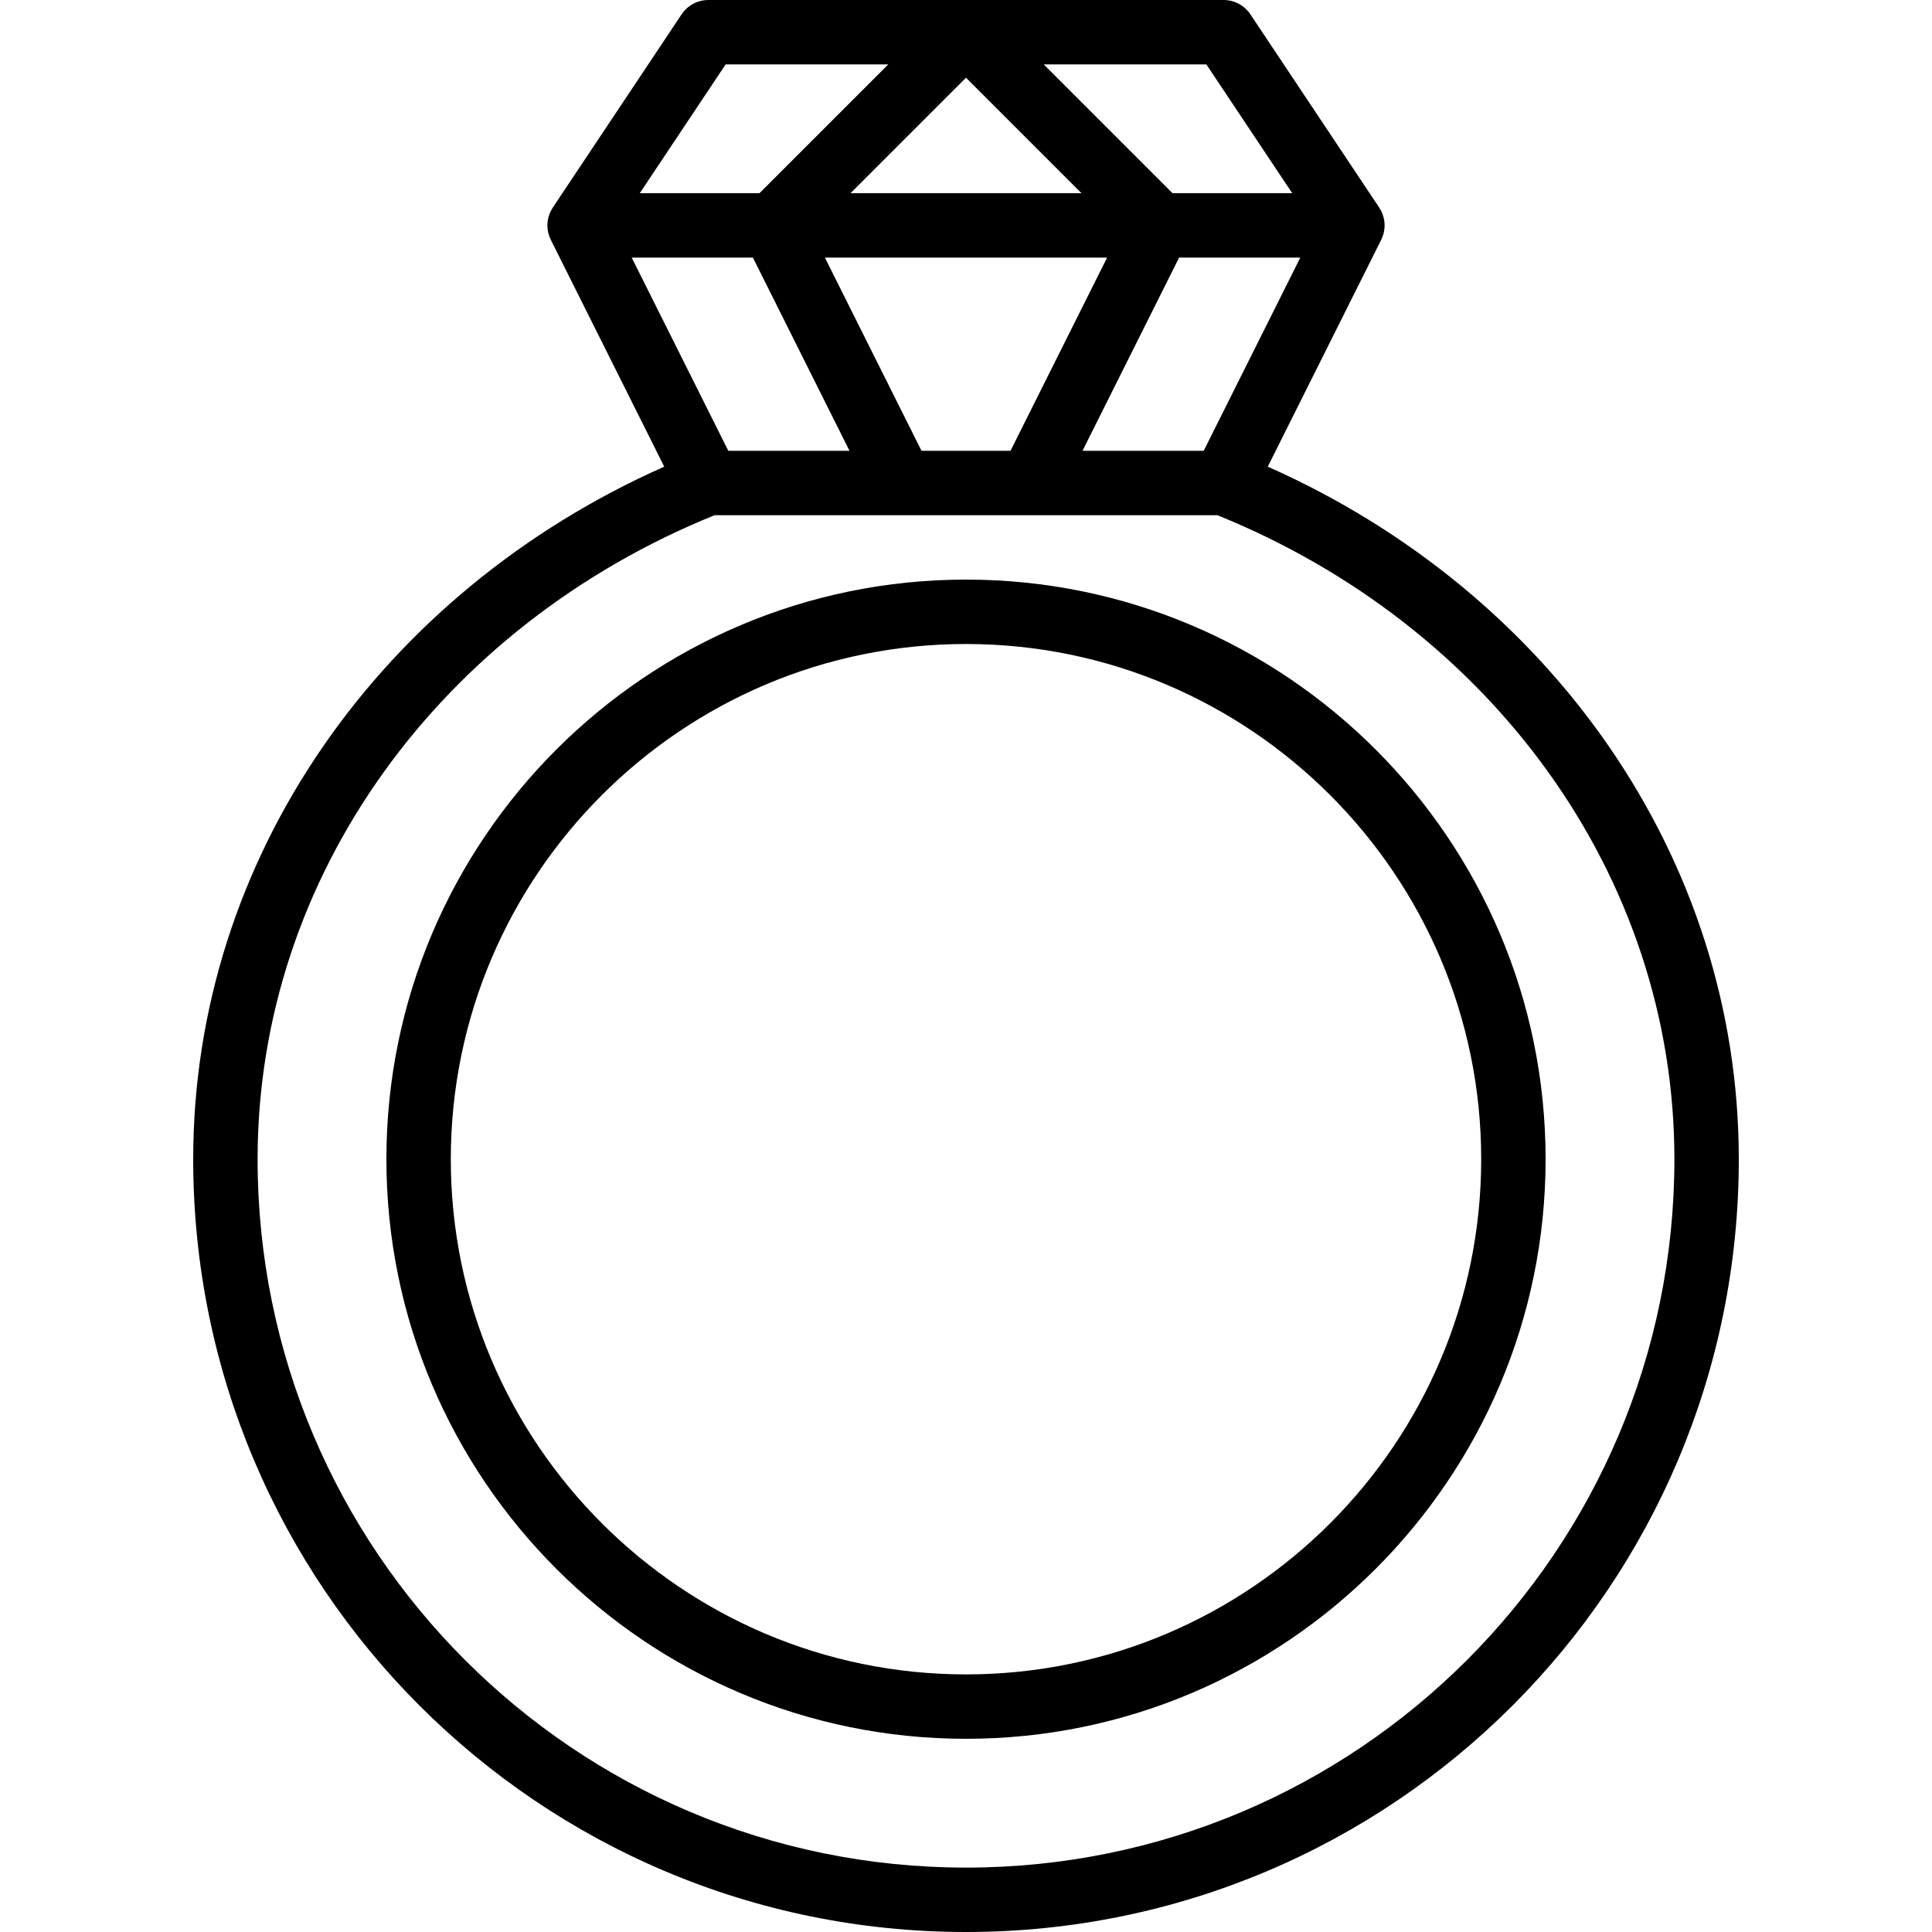
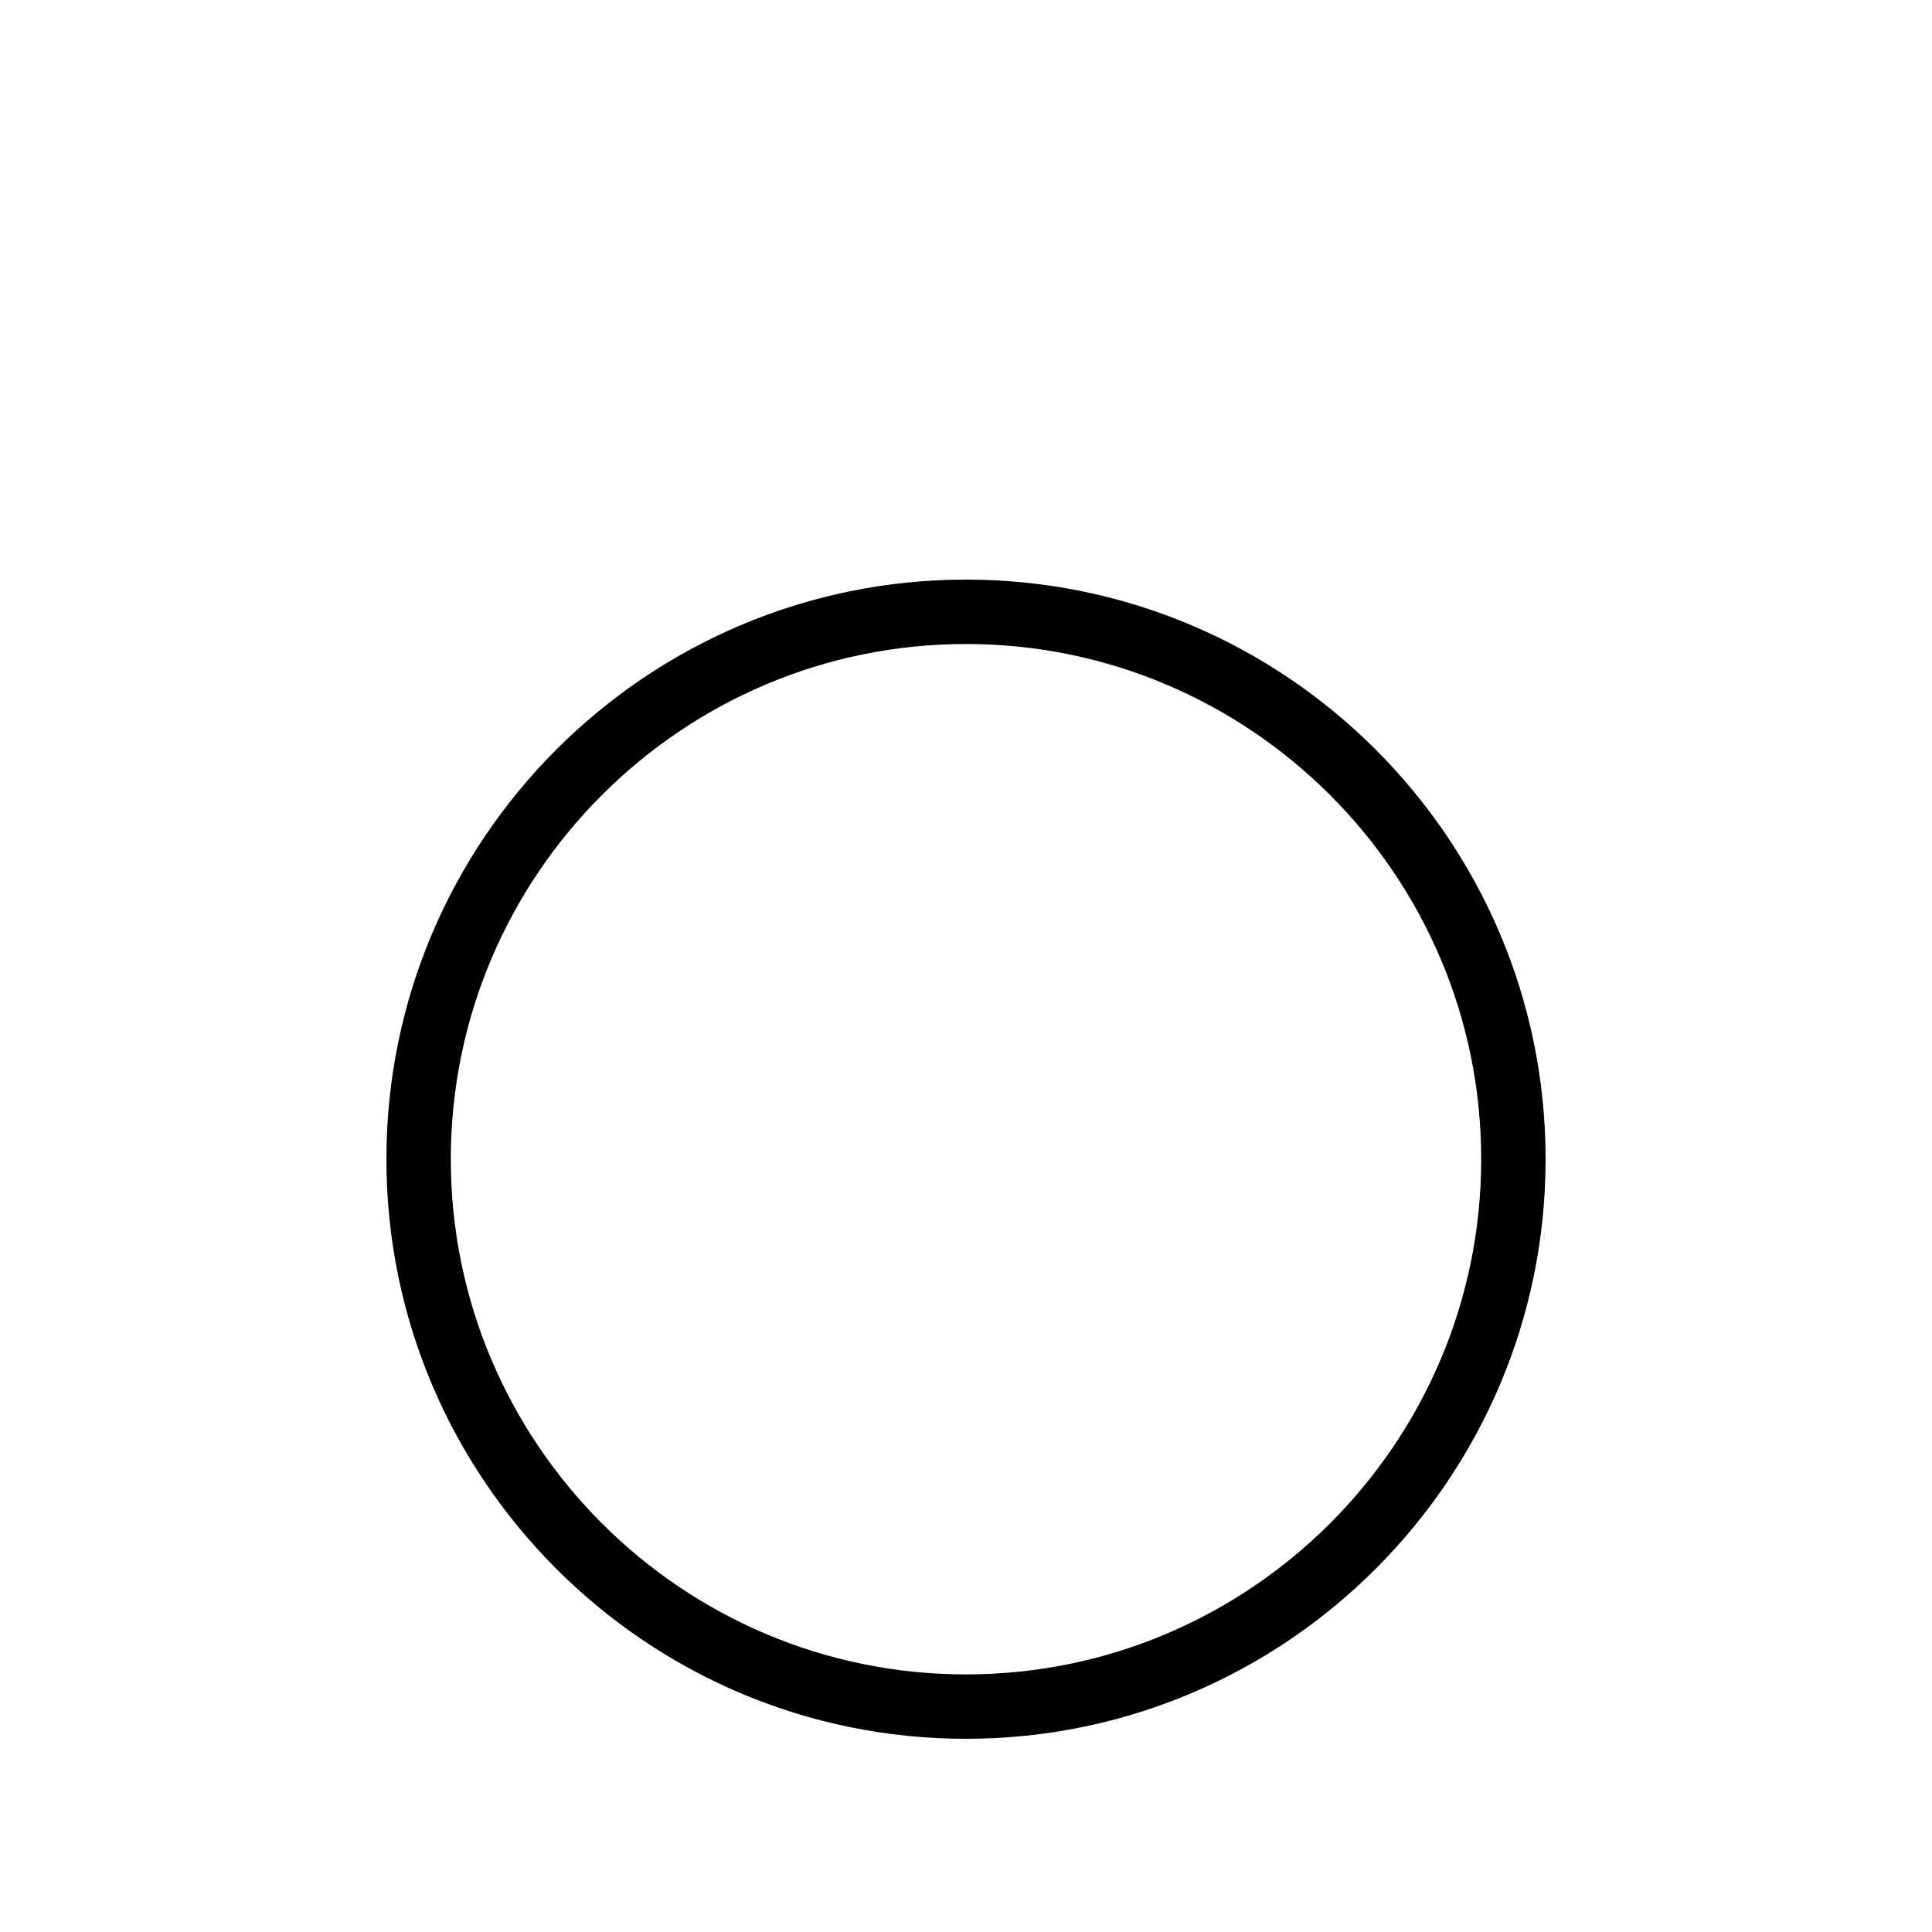
<svg xmlns="http://www.w3.org/2000/svg" fill="#000000" height="800px" width="800px" version="1.1" id="Layer_1" viewBox="0 0 512 512" xml:space="preserve">
  <g>
    <g>
      <g>
        <path d="M256,153.6c-84.704,0-153.6,68.896-153.6,153.6S171.296,460.8,256,460.8s153.6-68.896,153.6-153.6     S340.704,153.6,256,153.6z M256,443.733c-75.279,0-136.533-61.255-136.533-136.533S180.721,170.667,256,170.667     S392.533,231.921,392.533,307.2S331.279,443.733,256,443.733z" />
-         <path d="M335.973,123.669l30.06-60.119c0.06-0.12,0.099-0.242,0.152-0.362c0.085-0.19,0.171-0.379,0.242-0.576     c0.065-0.178,0.114-0.357,0.166-0.537c0.051-0.176,0.104-0.351,0.144-0.53c0.042-0.188,0.069-0.375,0.097-0.562     c0.028-0.182,0.057-0.363,0.073-0.547c0.014-0.168,0.015-0.335,0.019-0.502c0.006-0.21,0.012-0.418,0.002-0.629     c-0.007-0.127-0.025-0.251-0.037-0.376c-0.023-0.246-0.046-0.491-0.092-0.737c-0.013-0.067-0.034-0.132-0.048-0.199     c-0.103-0.487-0.254-0.969-0.45-1.447c-0.053-0.13-0.096-0.265-0.156-0.393c-0.059-0.125-0.134-0.247-0.2-0.371     c-0.119-0.227-0.242-0.451-0.38-0.667c-0.025-0.038-0.041-0.078-0.066-0.116L331.367,3.8c-1.583-2.374-4.247-3.8-7.1-3.8H256     h-68.267c-2.853,0-5.518,1.426-7.1,3.8L146.5,55c-0.025,0.038-0.041,0.078-0.066,0.116c-0.139,0.216-0.262,0.441-0.381,0.668     c-0.065,0.124-0.14,0.245-0.199,0.37c-0.061,0.131-0.105,0.269-0.16,0.403c-0.194,0.474-0.344,0.953-0.446,1.436     c-0.014,0.067-0.036,0.132-0.048,0.2c-0.046,0.245-0.069,0.49-0.092,0.735c-0.012,0.126-0.031,0.251-0.037,0.378     c-0.01,0.21-0.003,0.418,0.002,0.627c0.004,0.168,0.005,0.335,0.019,0.504c0.016,0.183,0.045,0.363,0.073,0.544     c0.028,0.188,0.055,0.376,0.097,0.565c0.04,0.179,0.093,0.353,0.144,0.528c0.052,0.18,0.102,0.36,0.167,0.539     c0.071,0.195,0.157,0.384,0.241,0.573c0.054,0.121,0.093,0.244,0.153,0.364l30.06,60.119     C101.303,156.832,51.2,227.158,51.2,307.2C51.2,420.309,142.894,512,256,512s204.8-91.691,204.8-204.8     C460.8,227.158,410.698,156.832,335.973,123.669z M318.993,119.467h-32.119l11.982-23.964l13.618-27.236h32.119L318.993,119.467z      M286.599,51.2h-61.197L256,20.601L286.599,51.2z M244.207,119.467l-25.6-51.2h74.786l-11.982,23.964l-13.618,27.236H244.207z      M319.7,17.067L342.455,51.2h-31.721l-34.133-34.133H319.7z M192.3,17.067h43.098L201.265,51.2h-31.721L192.3,17.067z      M199.526,68.267l13.618,27.236l11.982,23.964h-32.119l-25.6-51.2H199.526z M256,494.933     c-103.681,0-187.733-84.05-187.733-187.733c0-75.244,48.758-141.374,121.112-170.667h49.555h34.133h49.555     c72.354,29.293,121.112,95.423,121.112,170.667C443.733,410.883,359.681,494.933,256,494.933z" />
      </g>
    </g>
  </g>
</svg>